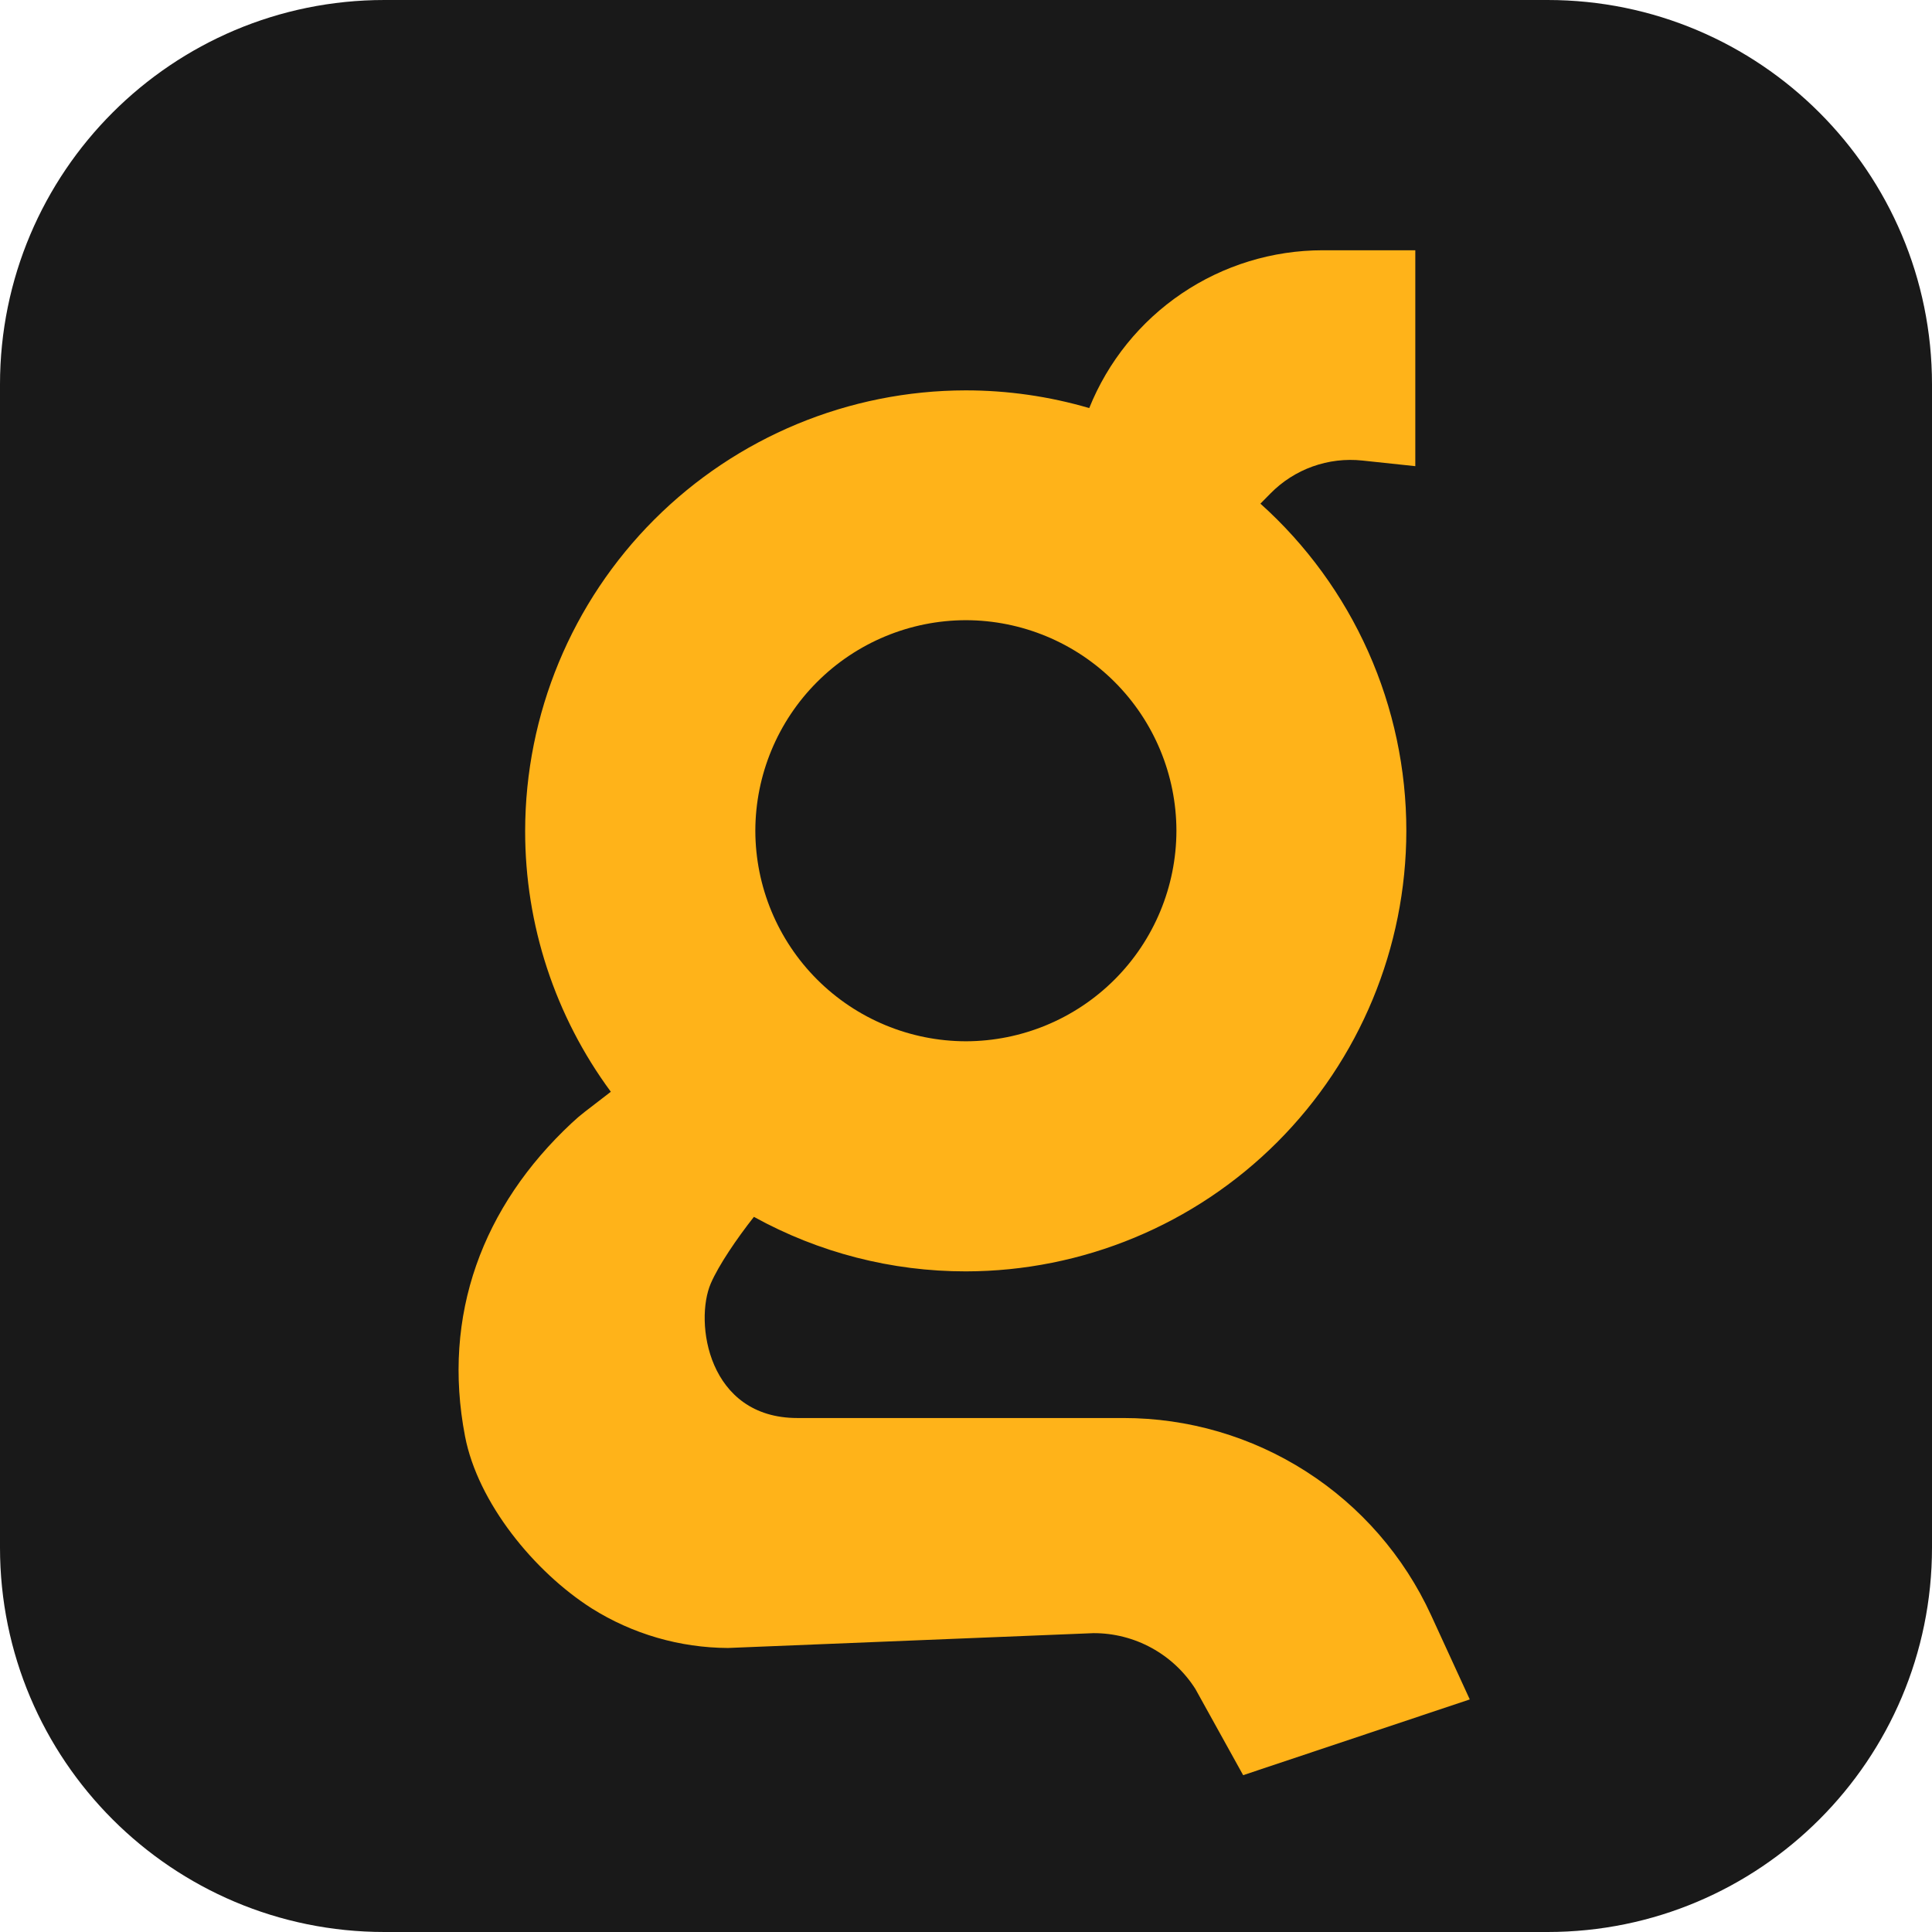
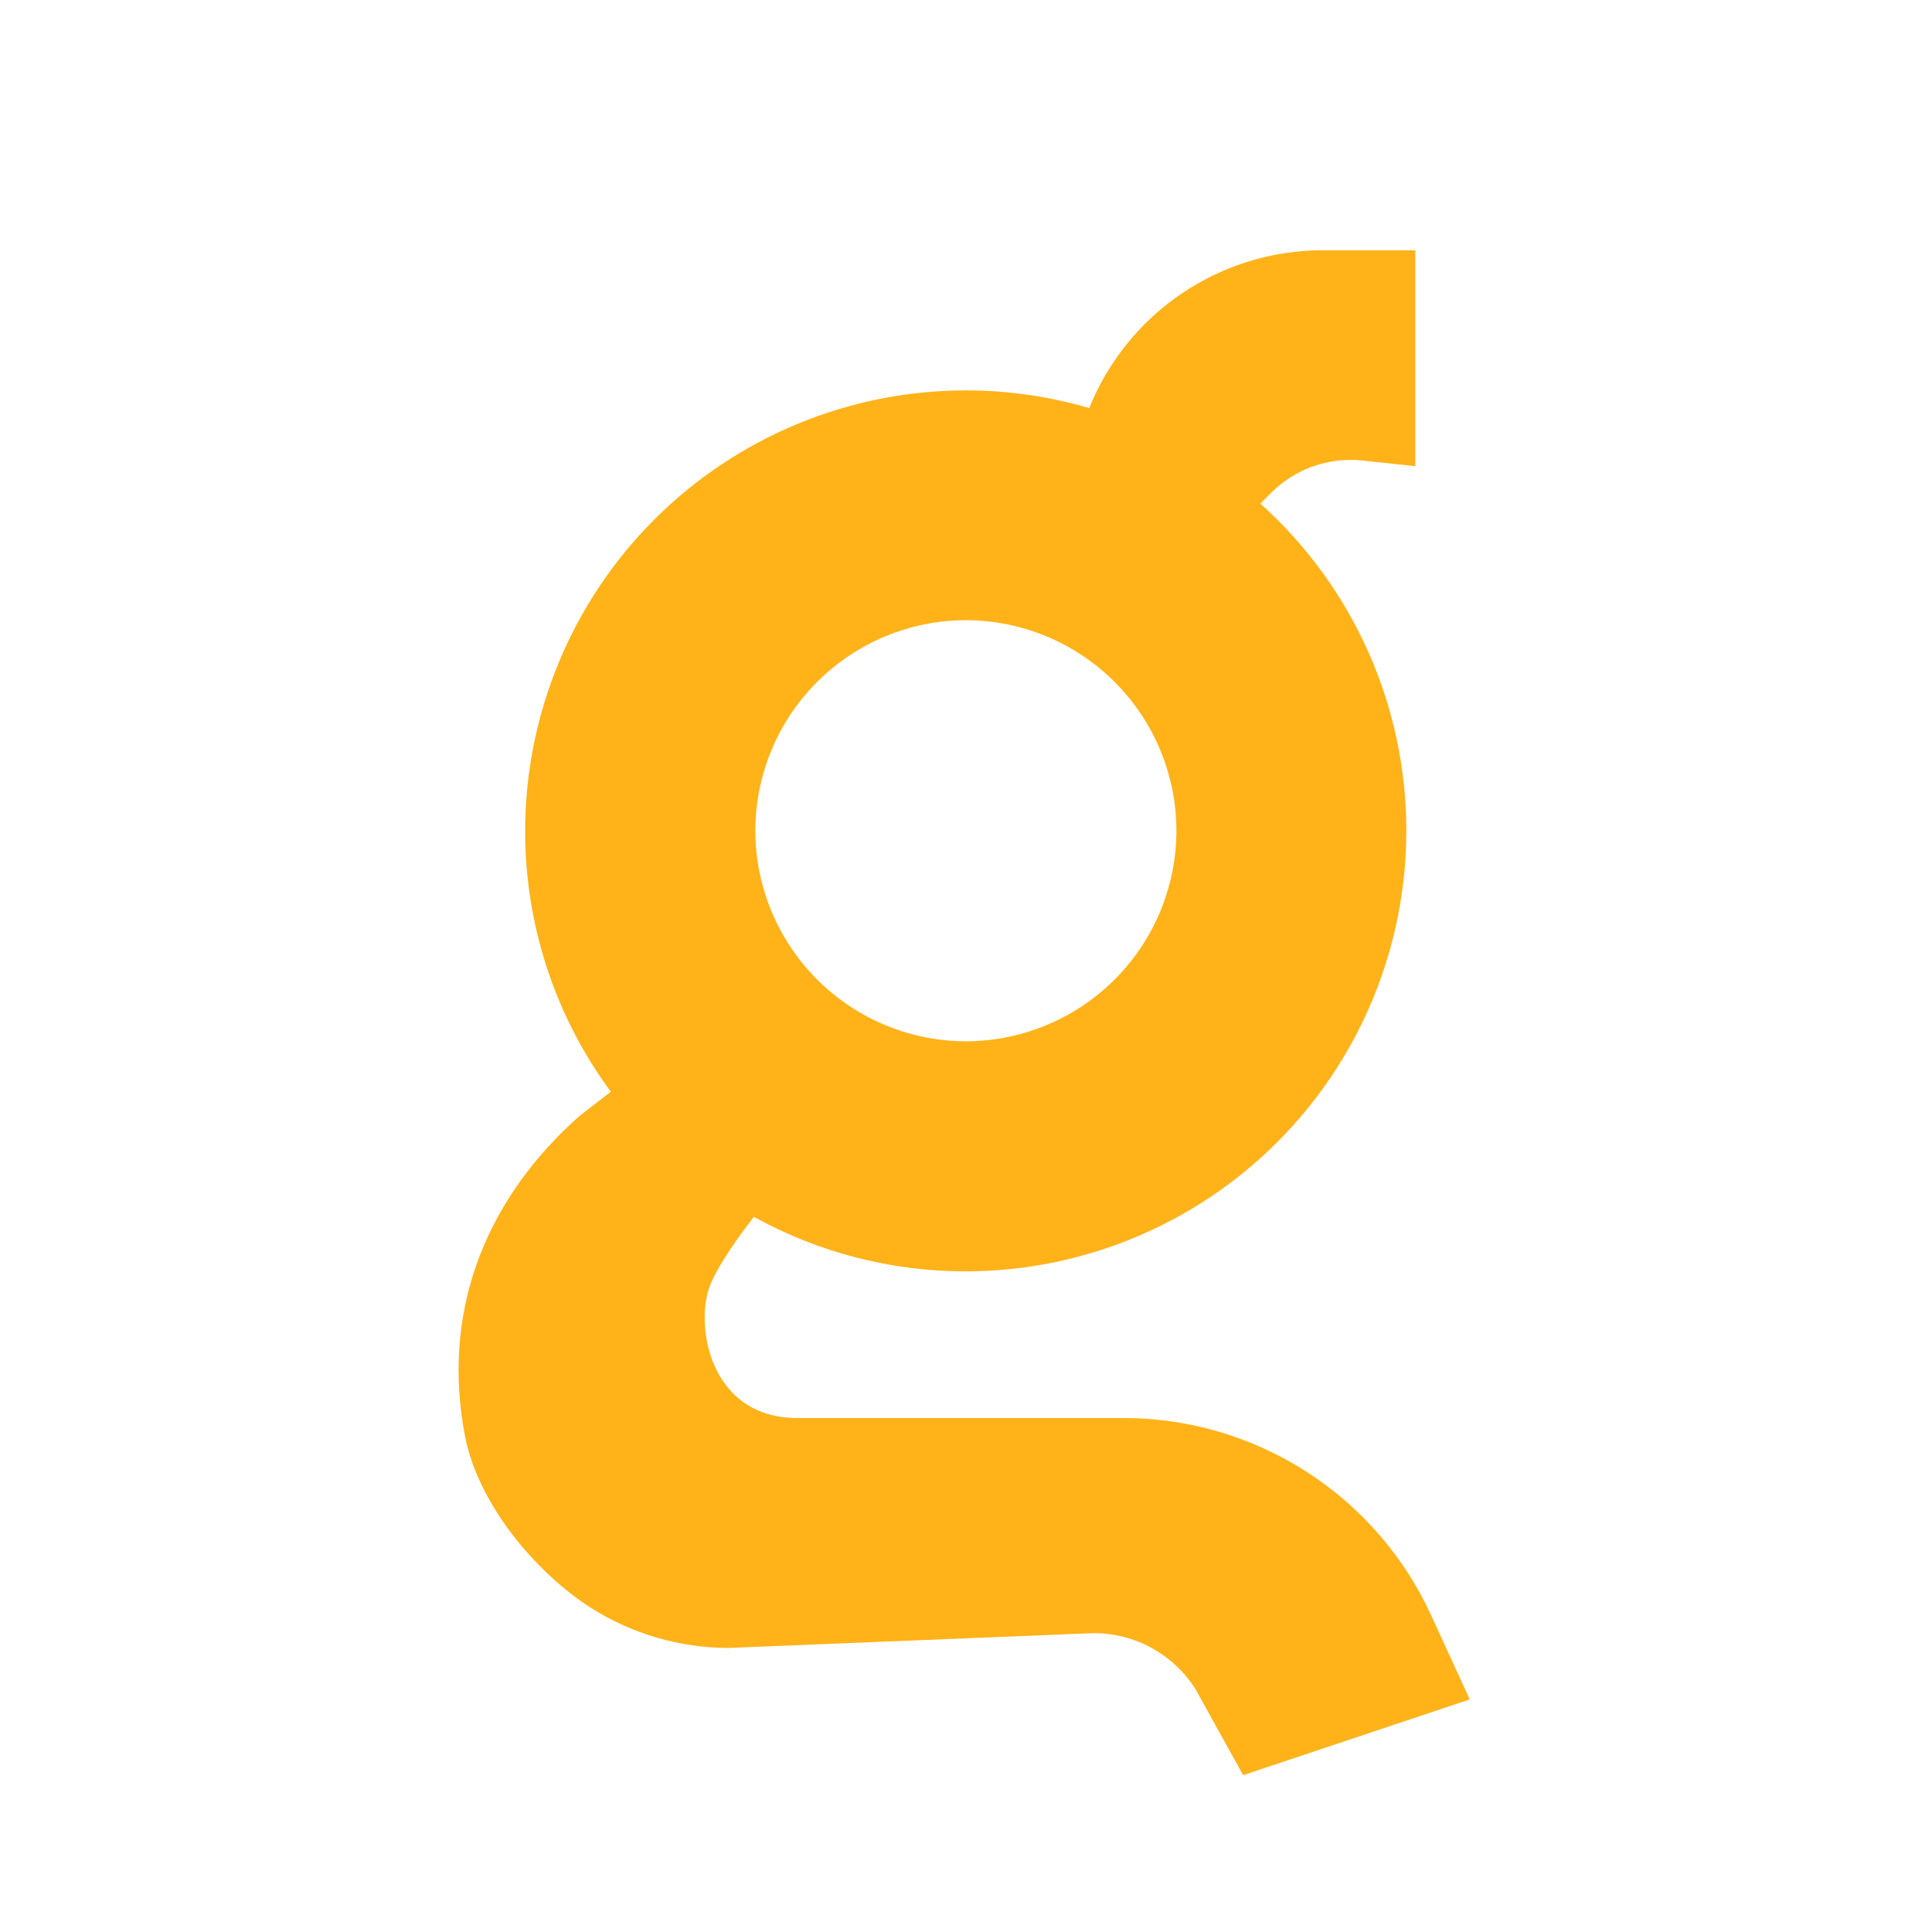
<svg xmlns="http://www.w3.org/2000/svg" width="512" height="512" viewBox="0 0 512 512" fill="none">
-   <path d="M410.121 0H101.879C45.612 0 0 45.612 0 101.879V410.121C0 466.388 45.612 512 101.879 512H410.121C466.388 512 512 466.388 512 410.121V101.879C512 45.612 466.388 0 410.121 0Z" fill="#191919" />
  <path d="M297.731 375.79H211.319C187.568 375.79 183.953 350.318 188.38 340.093C190.491 335.241 195.271 328.218 199.795 322.48C216.994 331.976 236.322 336.947 255.968 336.927C286.917 336.891 316.588 324.58 338.47 302.695C360.354 280.81 372.661 251.138 372.694 220.189C372.701 203.83 369.261 187.652 362.598 172.711C355.935 157.769 346.199 144.4 334.023 133.473L336.704 130.756C339.84 127.566 343.656 125.126 347.868 123.618C352.079 122.11 356.576 121.573 361.025 122.047L375.071 123.539V66.322H350.52C337.213 66.329 324.213 70.315 313.189 77.768C302.166 85.221 293.623 95.8 288.658 108.146C278.02 105.031 266.992 103.45 255.908 103.452C224.958 103.487 195.286 115.798 173.4 137.682C151.516 159.568 139.205 189.239 139.17 220.189C139.139 245.073 147.099 269.309 161.877 289.329L154.963 294.654C153.931 295.443 152.755 296.437 151.543 297.578C127.89 319.629 117.045 348.523 123.243 380.654C126.64 398.255 141.584 416.535 156.795 426.227C167.619 433.032 180.132 436.671 192.917 436.731L289.798 432.801C295.179 432.788 300.475 434.138 305.194 436.723C309.913 439.308 313.901 443.046 316.787 447.587L329.45 470.44L389.505 450.365L379.232 427.998C372.064 412.411 360.575 399.208 346.13 389.955C331.684 380.701 314.887 375.786 297.731 375.79ZM255.968 164.355C270.758 164.381 284.936 170.268 295.394 180.727C305.853 191.185 311.739 205.363 311.765 220.153C311.739 234.943 305.853 249.12 295.394 259.579C284.936 270.038 270.758 275.924 255.968 275.95C241.178 275.924 227.001 270.038 216.542 259.579C206.083 249.12 200.196 234.943 200.17 220.153C200.196 205.363 206.083 191.185 216.542 180.727C227.001 170.268 241.178 164.381 255.968 164.355Z" fill="#FFB319" />
</svg>